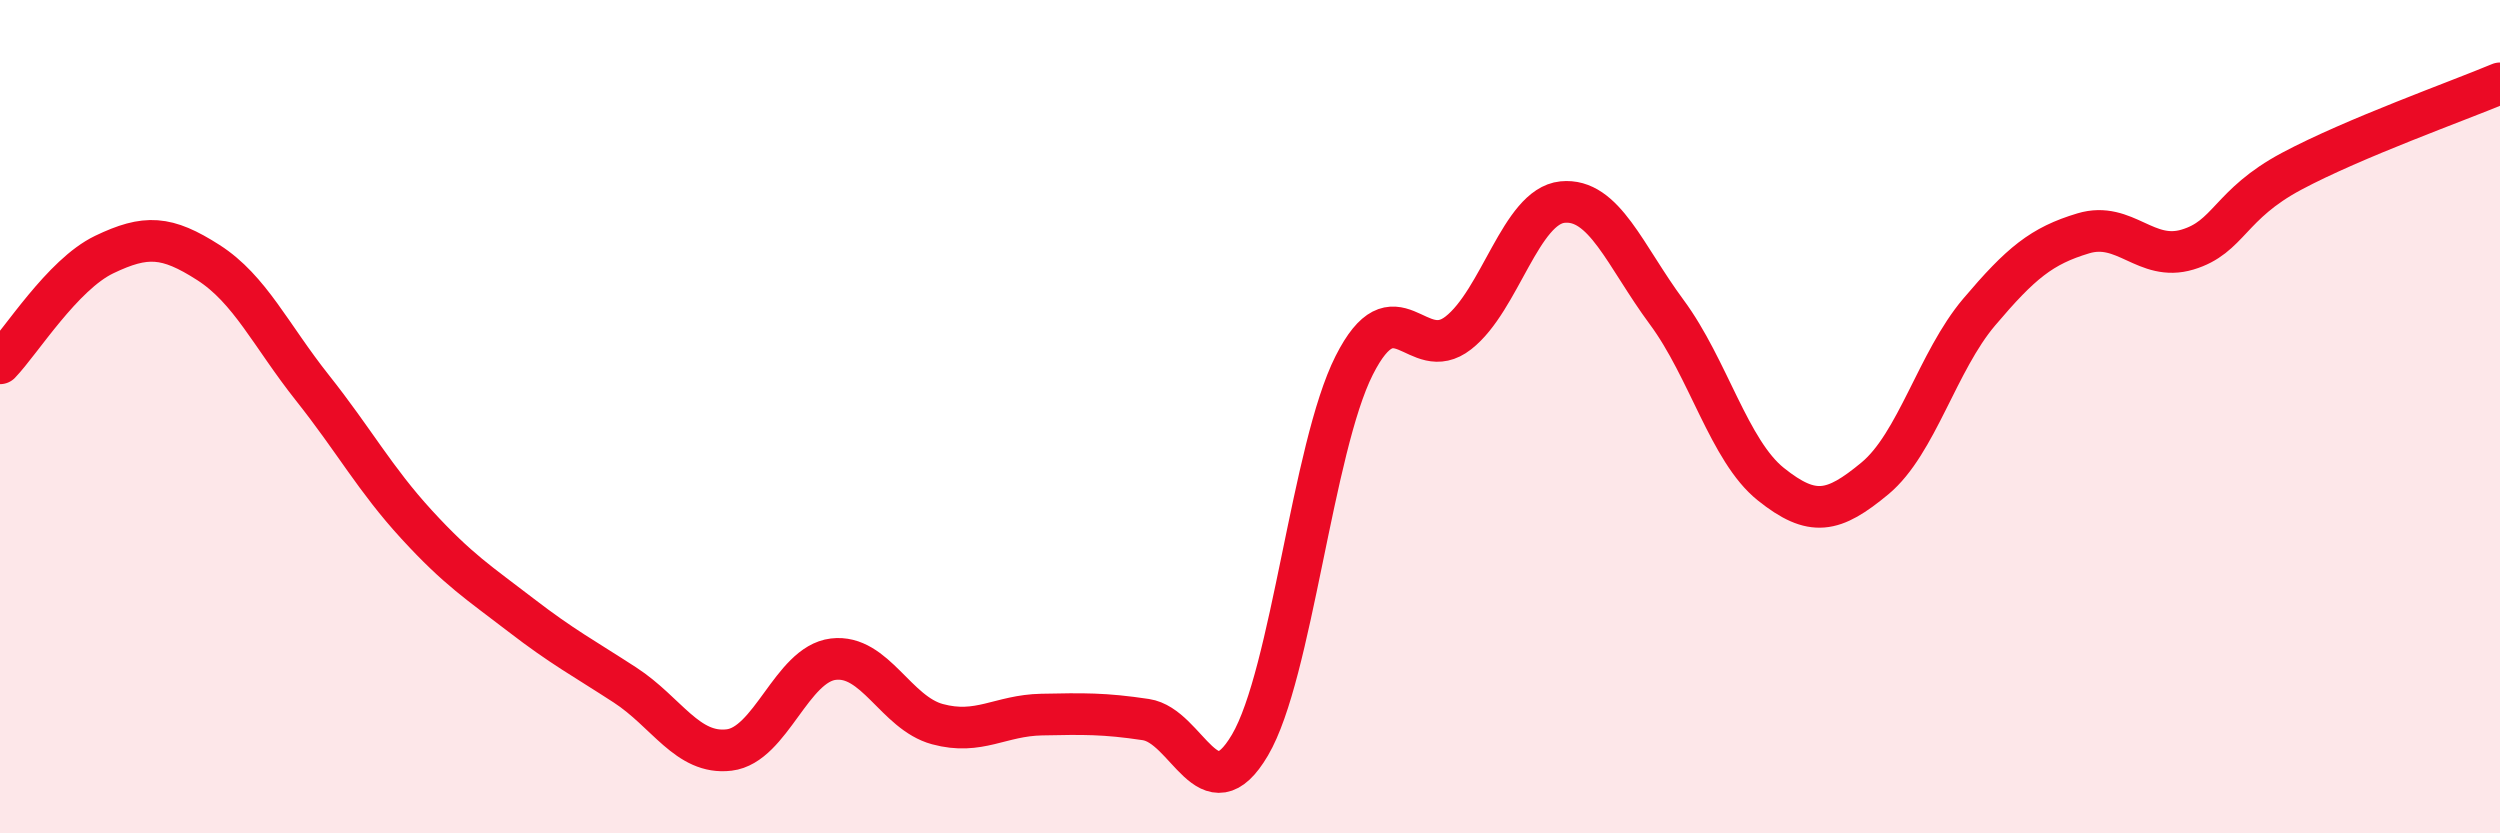
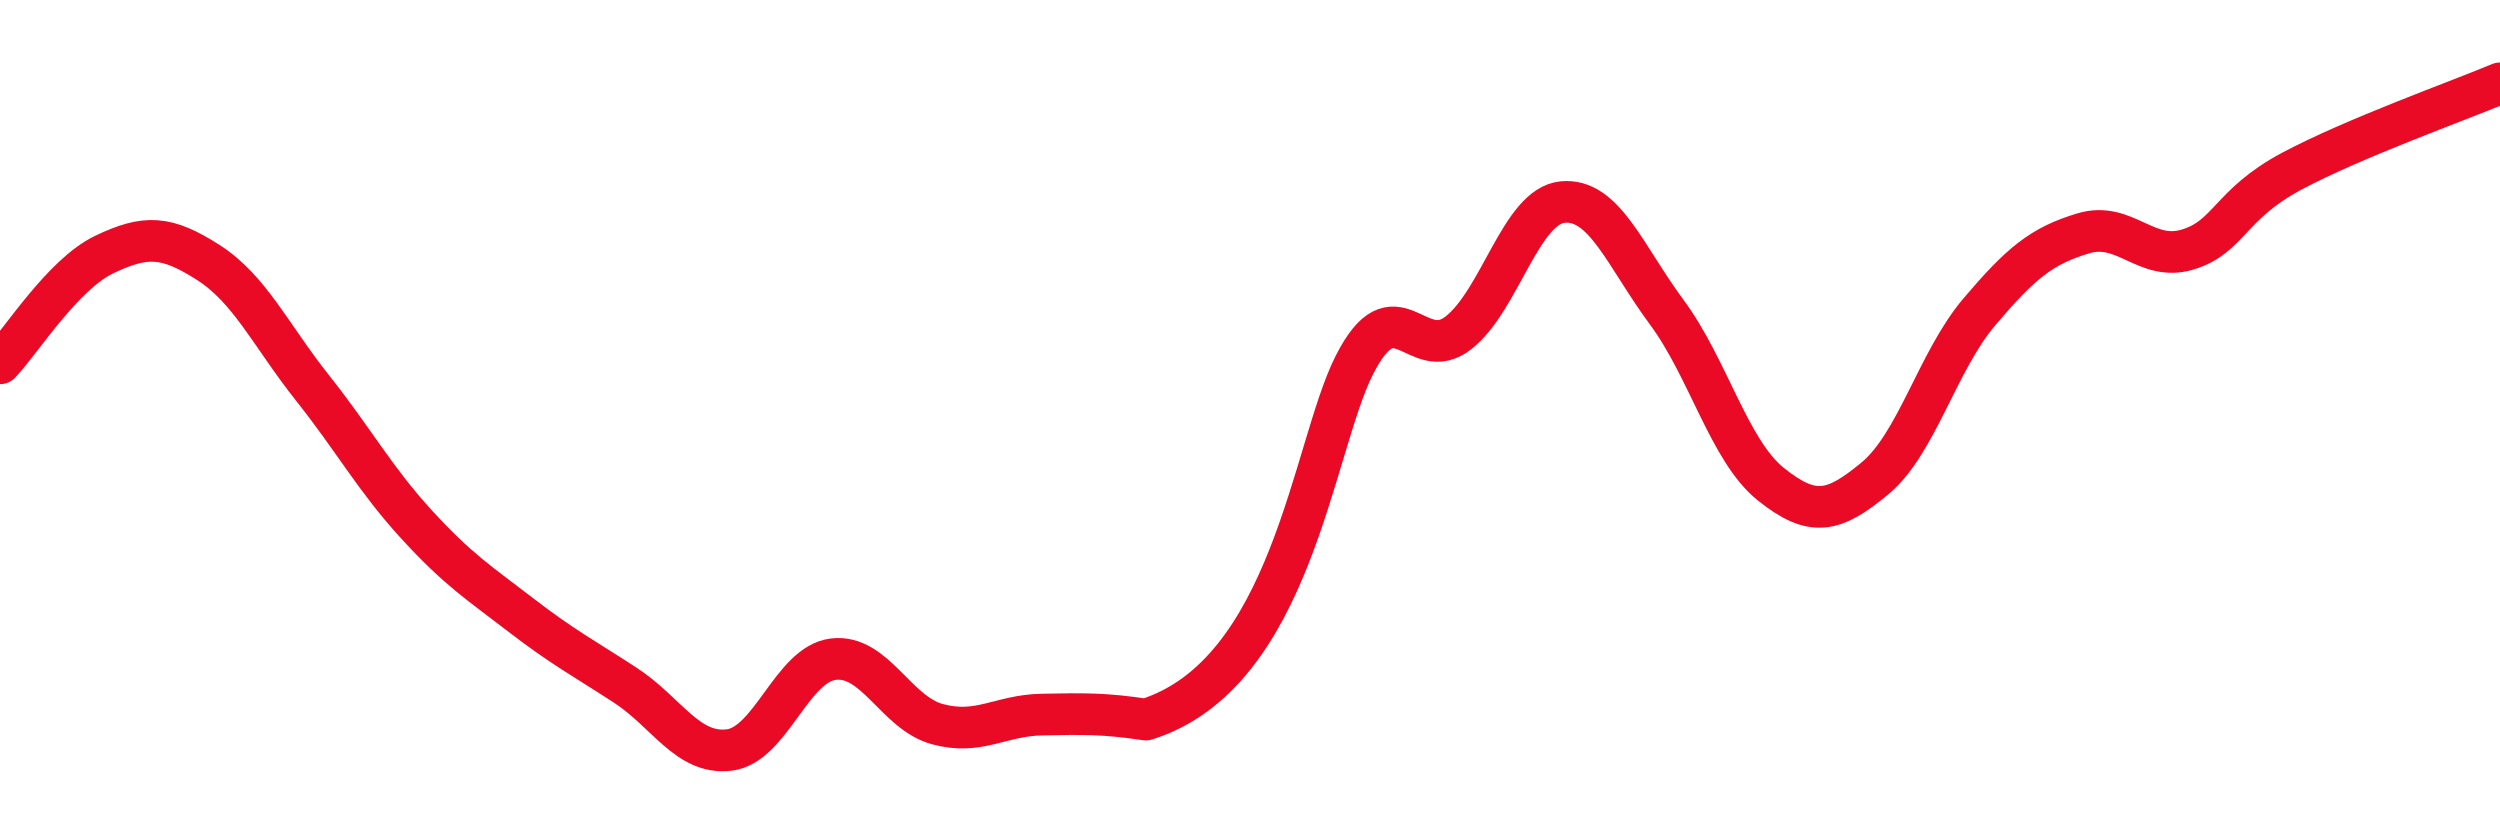
<svg xmlns="http://www.w3.org/2000/svg" width="60" height="20" viewBox="0 0 60 20">
-   <path d="M 0,8.72 C 0.5,8.2 1.5,6.59 2.5,6.11 C 3.5,5.63 4,5.66 5,6.3 C 6,6.94 6.5,8.05 7.5,9.31 C 8.5,10.57 9,11.5 10,12.59 C 11,13.68 11.5,13.99 12.5,14.76 C 13.5,15.53 14,15.79 15,16.44 C 16,17.09 16.5,18.12 17.5,18 C 18.5,17.88 19,15.94 20,15.82 C 21,15.7 21.5,17.11 22.5,17.38 C 23.5,17.65 24,17.17 25,17.15 C 26,17.13 26.5,17.12 27.5,17.27 C 28.5,17.42 29,19.58 30,17.88 C 31,16.18 31.5,10.75 32.5,8.77 C 33.5,6.79 34,8.77 35,7.99 C 36,7.21 36.5,4.95 37.5,4.85 C 38.5,4.75 39,6.14 40,7.49 C 41,8.84 41.5,10.82 42.5,11.62 C 43.5,12.42 44,12.31 45,11.48 C 46,10.65 46.5,8.67 47.5,7.49 C 48.5,6.31 49,5.9 50,5.6 C 51,5.3 51.5,6.29 52.5,5.99 C 53.5,5.69 53.5,4.91 55,4.11 C 56.5,3.31 59,2.42 60,2L60 20L0 20Z" fill="#EB0A25" opacity="0.1" stroke-linecap="round" stroke-linejoin="round" />
-   <path d="M 0,8.72 C 0.5,8.2 1.5,6.59 2.5,6.11 C 3.5,5.63 4,5.66 5,6.3 C 6,6.94 6.5,8.05 7.5,9.31 C 8.5,10.57 9,11.5 10,12.59 C 11,13.68 11.5,13.99 12.5,14.76 C 13.5,15.53 14,15.79 15,16.44 C 16,17.09 16.5,18.12 17.5,18 C 18.5,17.88 19,15.94 20,15.82 C 21,15.7 21.5,17.11 22.5,17.38 C 23.5,17.65 24,17.17 25,17.15 C 26,17.13 26.5,17.12 27.5,17.27 C 28.5,17.42 29,19.58 30,17.88 C 31,16.18 31.5,10.75 32.5,8.77 C 33.5,6.79 34,8.77 35,7.99 C 36,7.21 36.5,4.95 37.5,4.85 C 38.5,4.75 39,6.14 40,7.49 C 41,8.84 41.5,10.82 42.5,11.62 C 43.5,12.42 44,12.31 45,11.48 C 46,10.65 46.5,8.67 47.5,7.49 C 48.5,6.31 49,5.9 50,5.6 C 51,5.3 51.5,6.29 52.5,5.99 C 53.5,5.69 53.5,4.91 55,4.11 C 56.5,3.31 59,2.42 60,2" stroke="#EB0A25" stroke-width="1" fill="none" stroke-linecap="round" stroke-linejoin="round" />
+   <path d="M 0,8.72 C 0.5,8.2 1.5,6.59 2.5,6.11 C 3.5,5.63 4,5.66 5,6.3 C 6,6.94 6.5,8.05 7.5,9.31 C 8.5,10.57 9,11.5 10,12.59 C 11,13.68 11.5,13.99 12.5,14.76 C 13.5,15.53 14,15.79 15,16.44 C 16,17.09 16.5,18.12 17.5,18 C 18.5,17.88 19,15.94 20,15.82 C 21,15.7 21.5,17.11 22.5,17.38 C 23.5,17.65 24,17.17 25,17.15 C 26,17.13 26.5,17.12 27.5,17.27 C 31,16.18 31.5,10.75 32.5,8.77 C 33.5,6.79 34,8.77 35,7.99 C 36,7.21 36.5,4.95 37.5,4.85 C 38.5,4.75 39,6.14 40,7.49 C 41,8.84 41.5,10.82 42.5,11.62 C 43.5,12.42 44,12.31 45,11.48 C 46,10.65 46.5,8.67 47.5,7.49 C 48.5,6.31 49,5.9 50,5.6 C 51,5.3 51.5,6.29 52.5,5.99 C 53.5,5.69 53.5,4.91 55,4.11 C 56.5,3.31 59,2.42 60,2" stroke="#EB0A25" stroke-width="1" fill="none" stroke-linecap="round" stroke-linejoin="round" />
</svg>